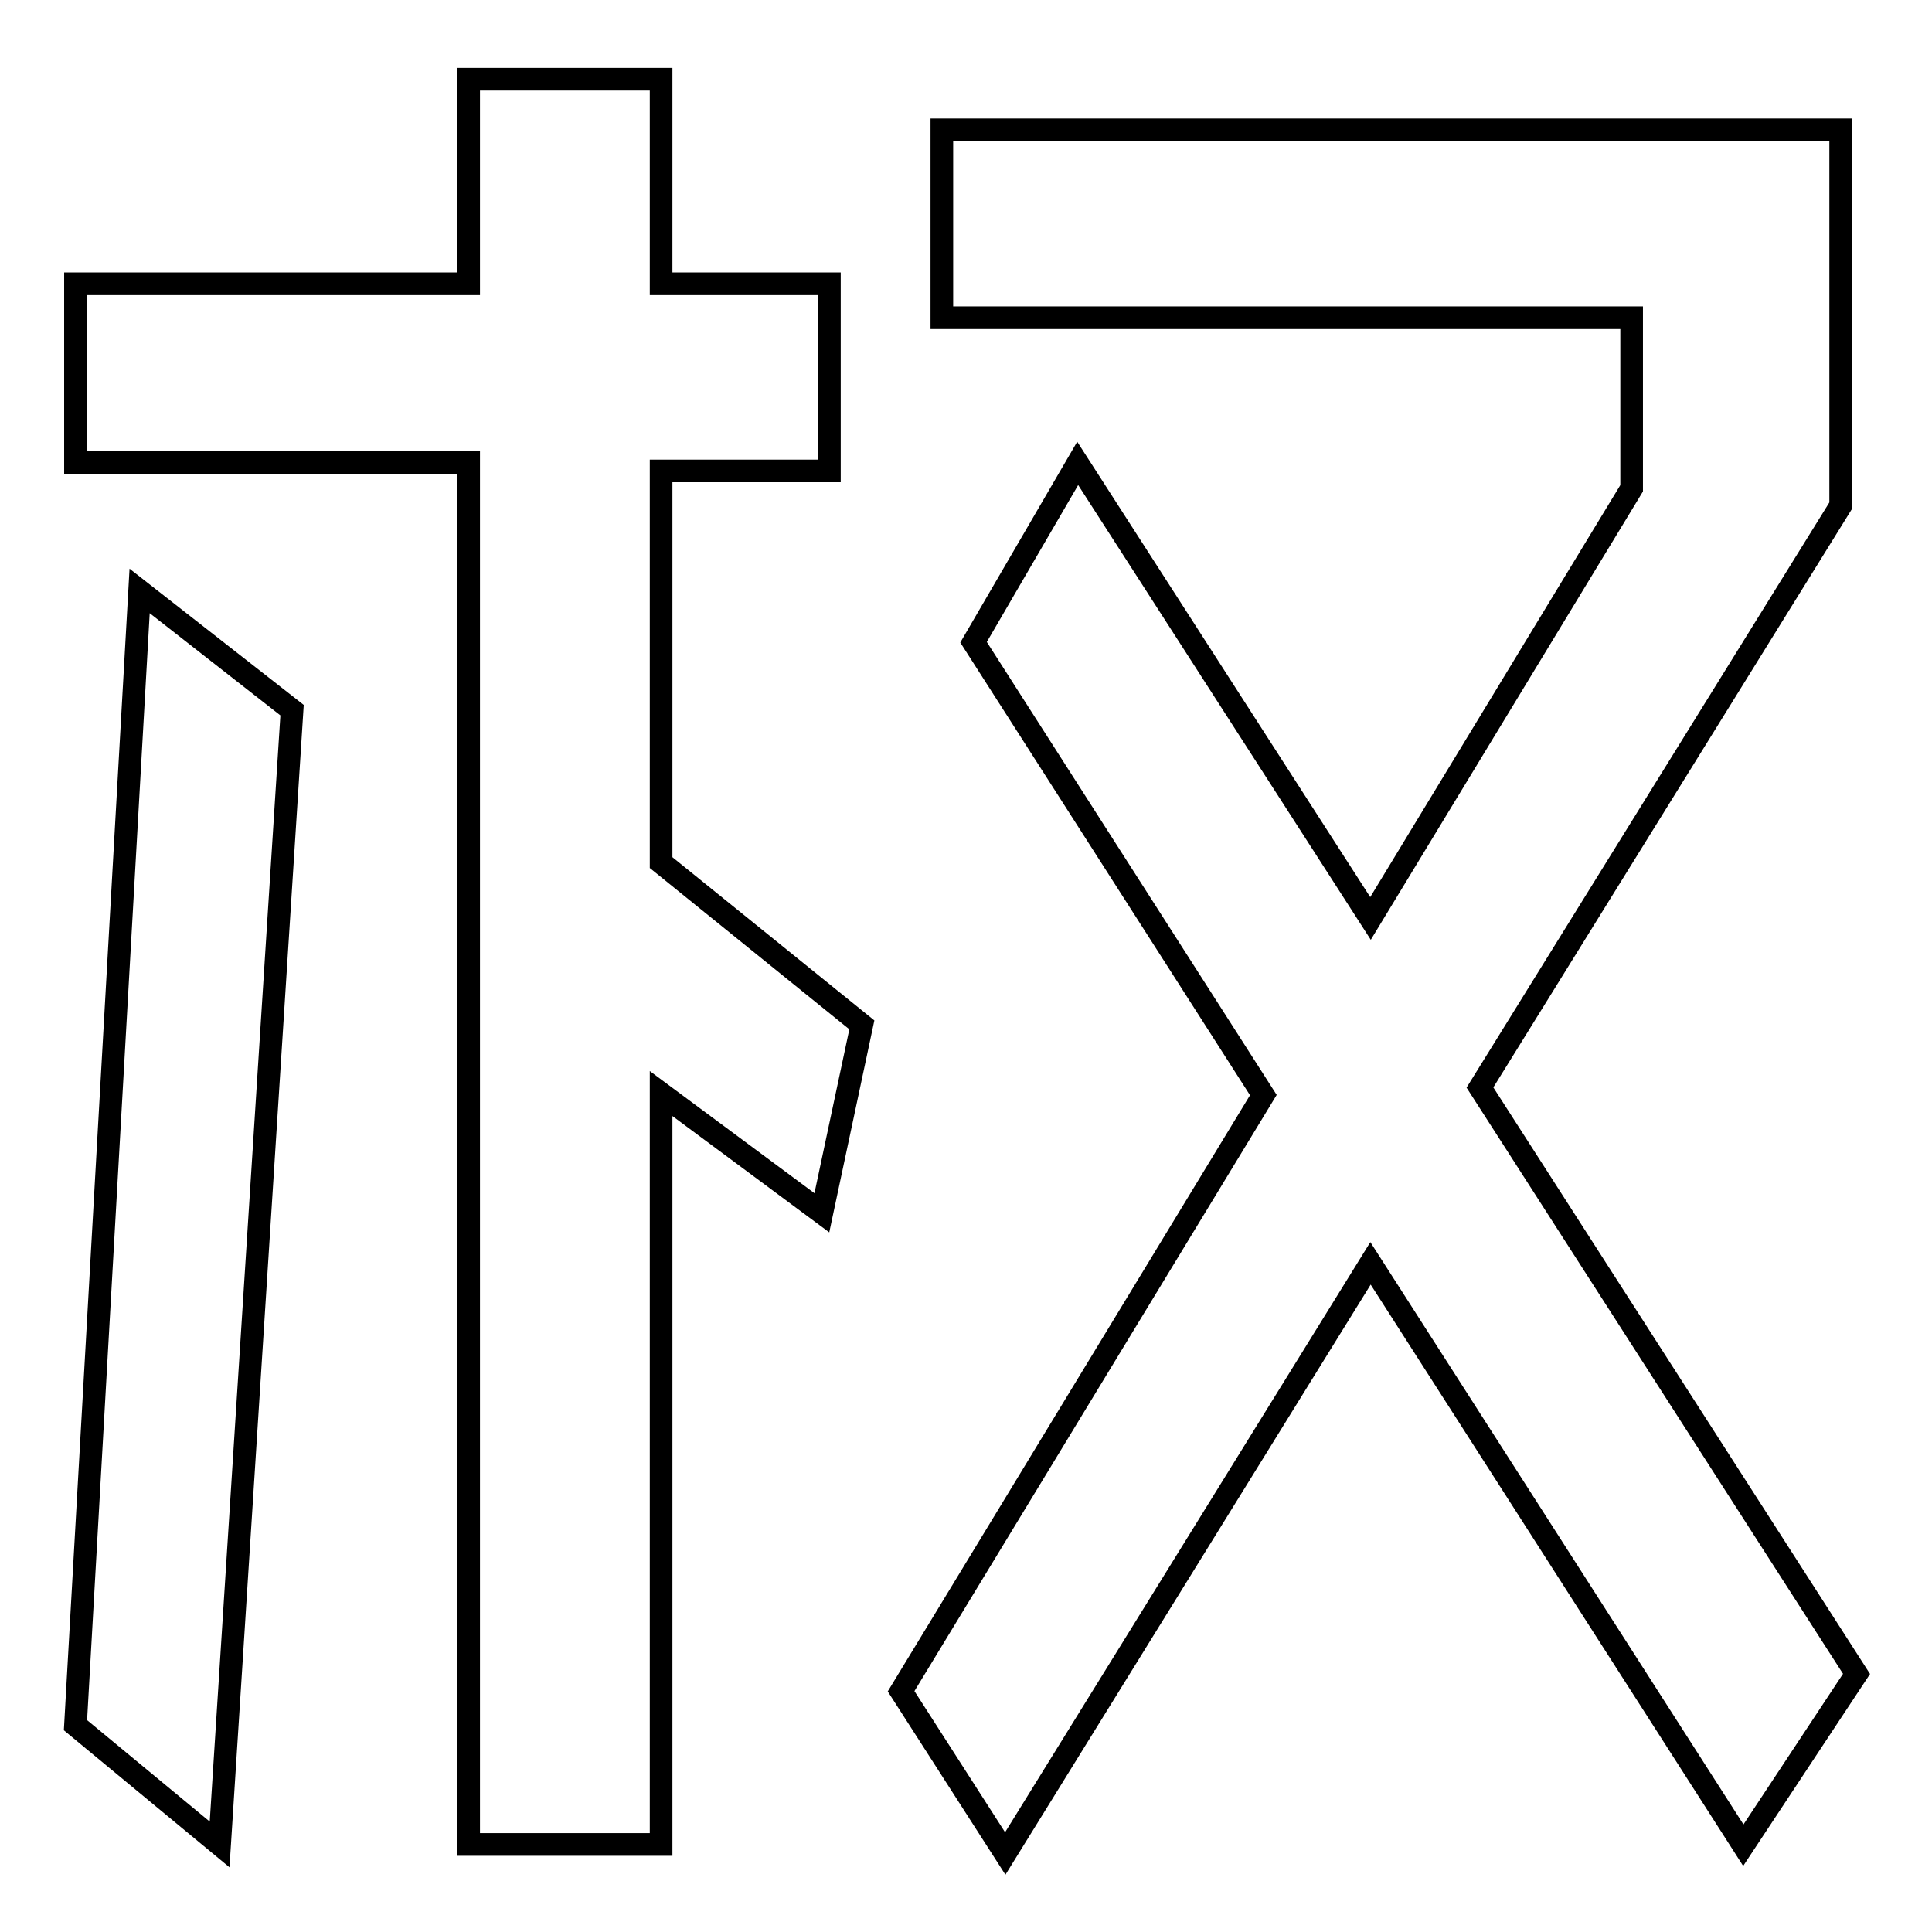
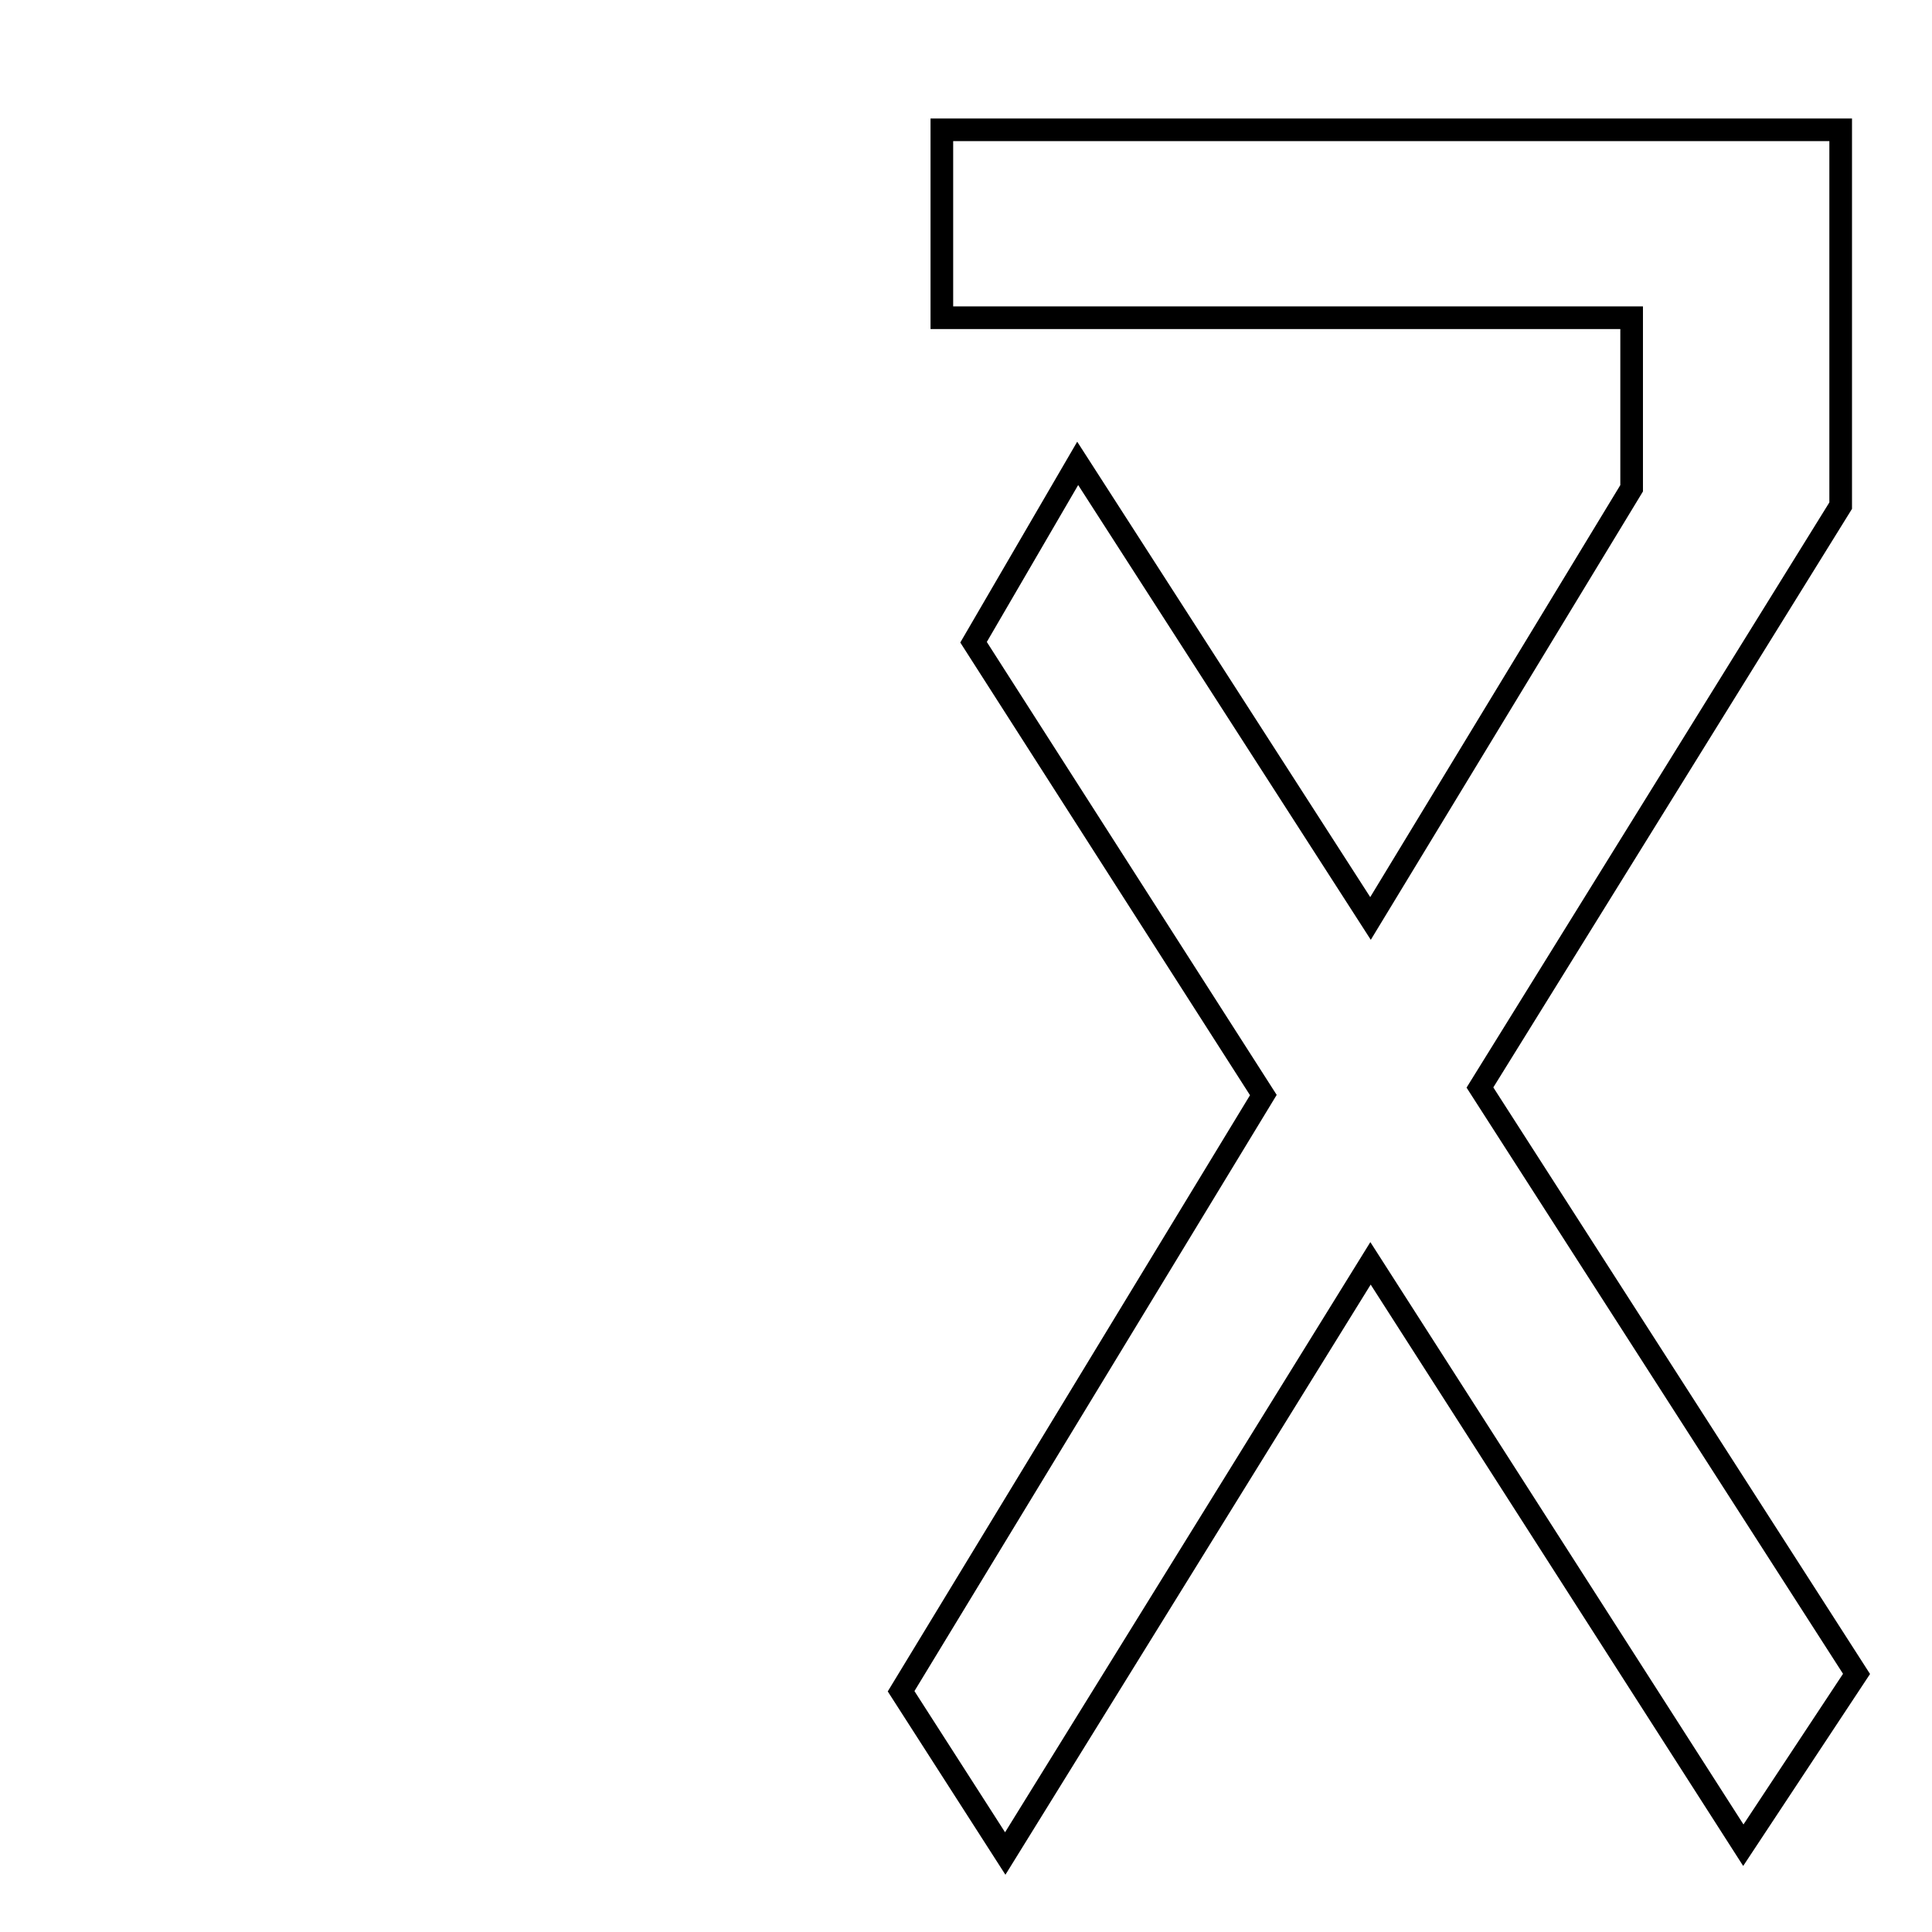
<svg xmlns="http://www.w3.org/2000/svg" version="1.1" x="0px" y="0px" viewBox="0 0 256 256" enable-background="new 0 0 256 256" xml:space="preserve">
  <g>
    <g>
-       <path stroke-width="3" fill-opacity="0" stroke="#000000" d="M10,228.6l19.1,15.8l9.6-150.3L18.5,78.3L10,228.6z" />
      <path stroke-width="3" fill-opacity="0" stroke="#000000" d="M246,221.8l-49.9-77.7L243.9,67V17.2H124.8v24.9h91.4v22.6l-34.6,57l-38.8-60.3l-13.8,23.7l38.4,60l-48,79l13.8,21.5l48.4-78.2l49.4,77.1L246,221.8z" />
-       <path stroke-width="3" fill-opacity="0" stroke="#000000" d="M87.6,62.4h22.3V37.6H87.6V10.5H62.1v27.1H10v23.7h52.1v183.1h25.5v-99.5l21.3,15.8l5.3-24.9l-26.6-21.5L87.6,62.4L87.6,62.4z" />
    </g>
  </g>
</svg>